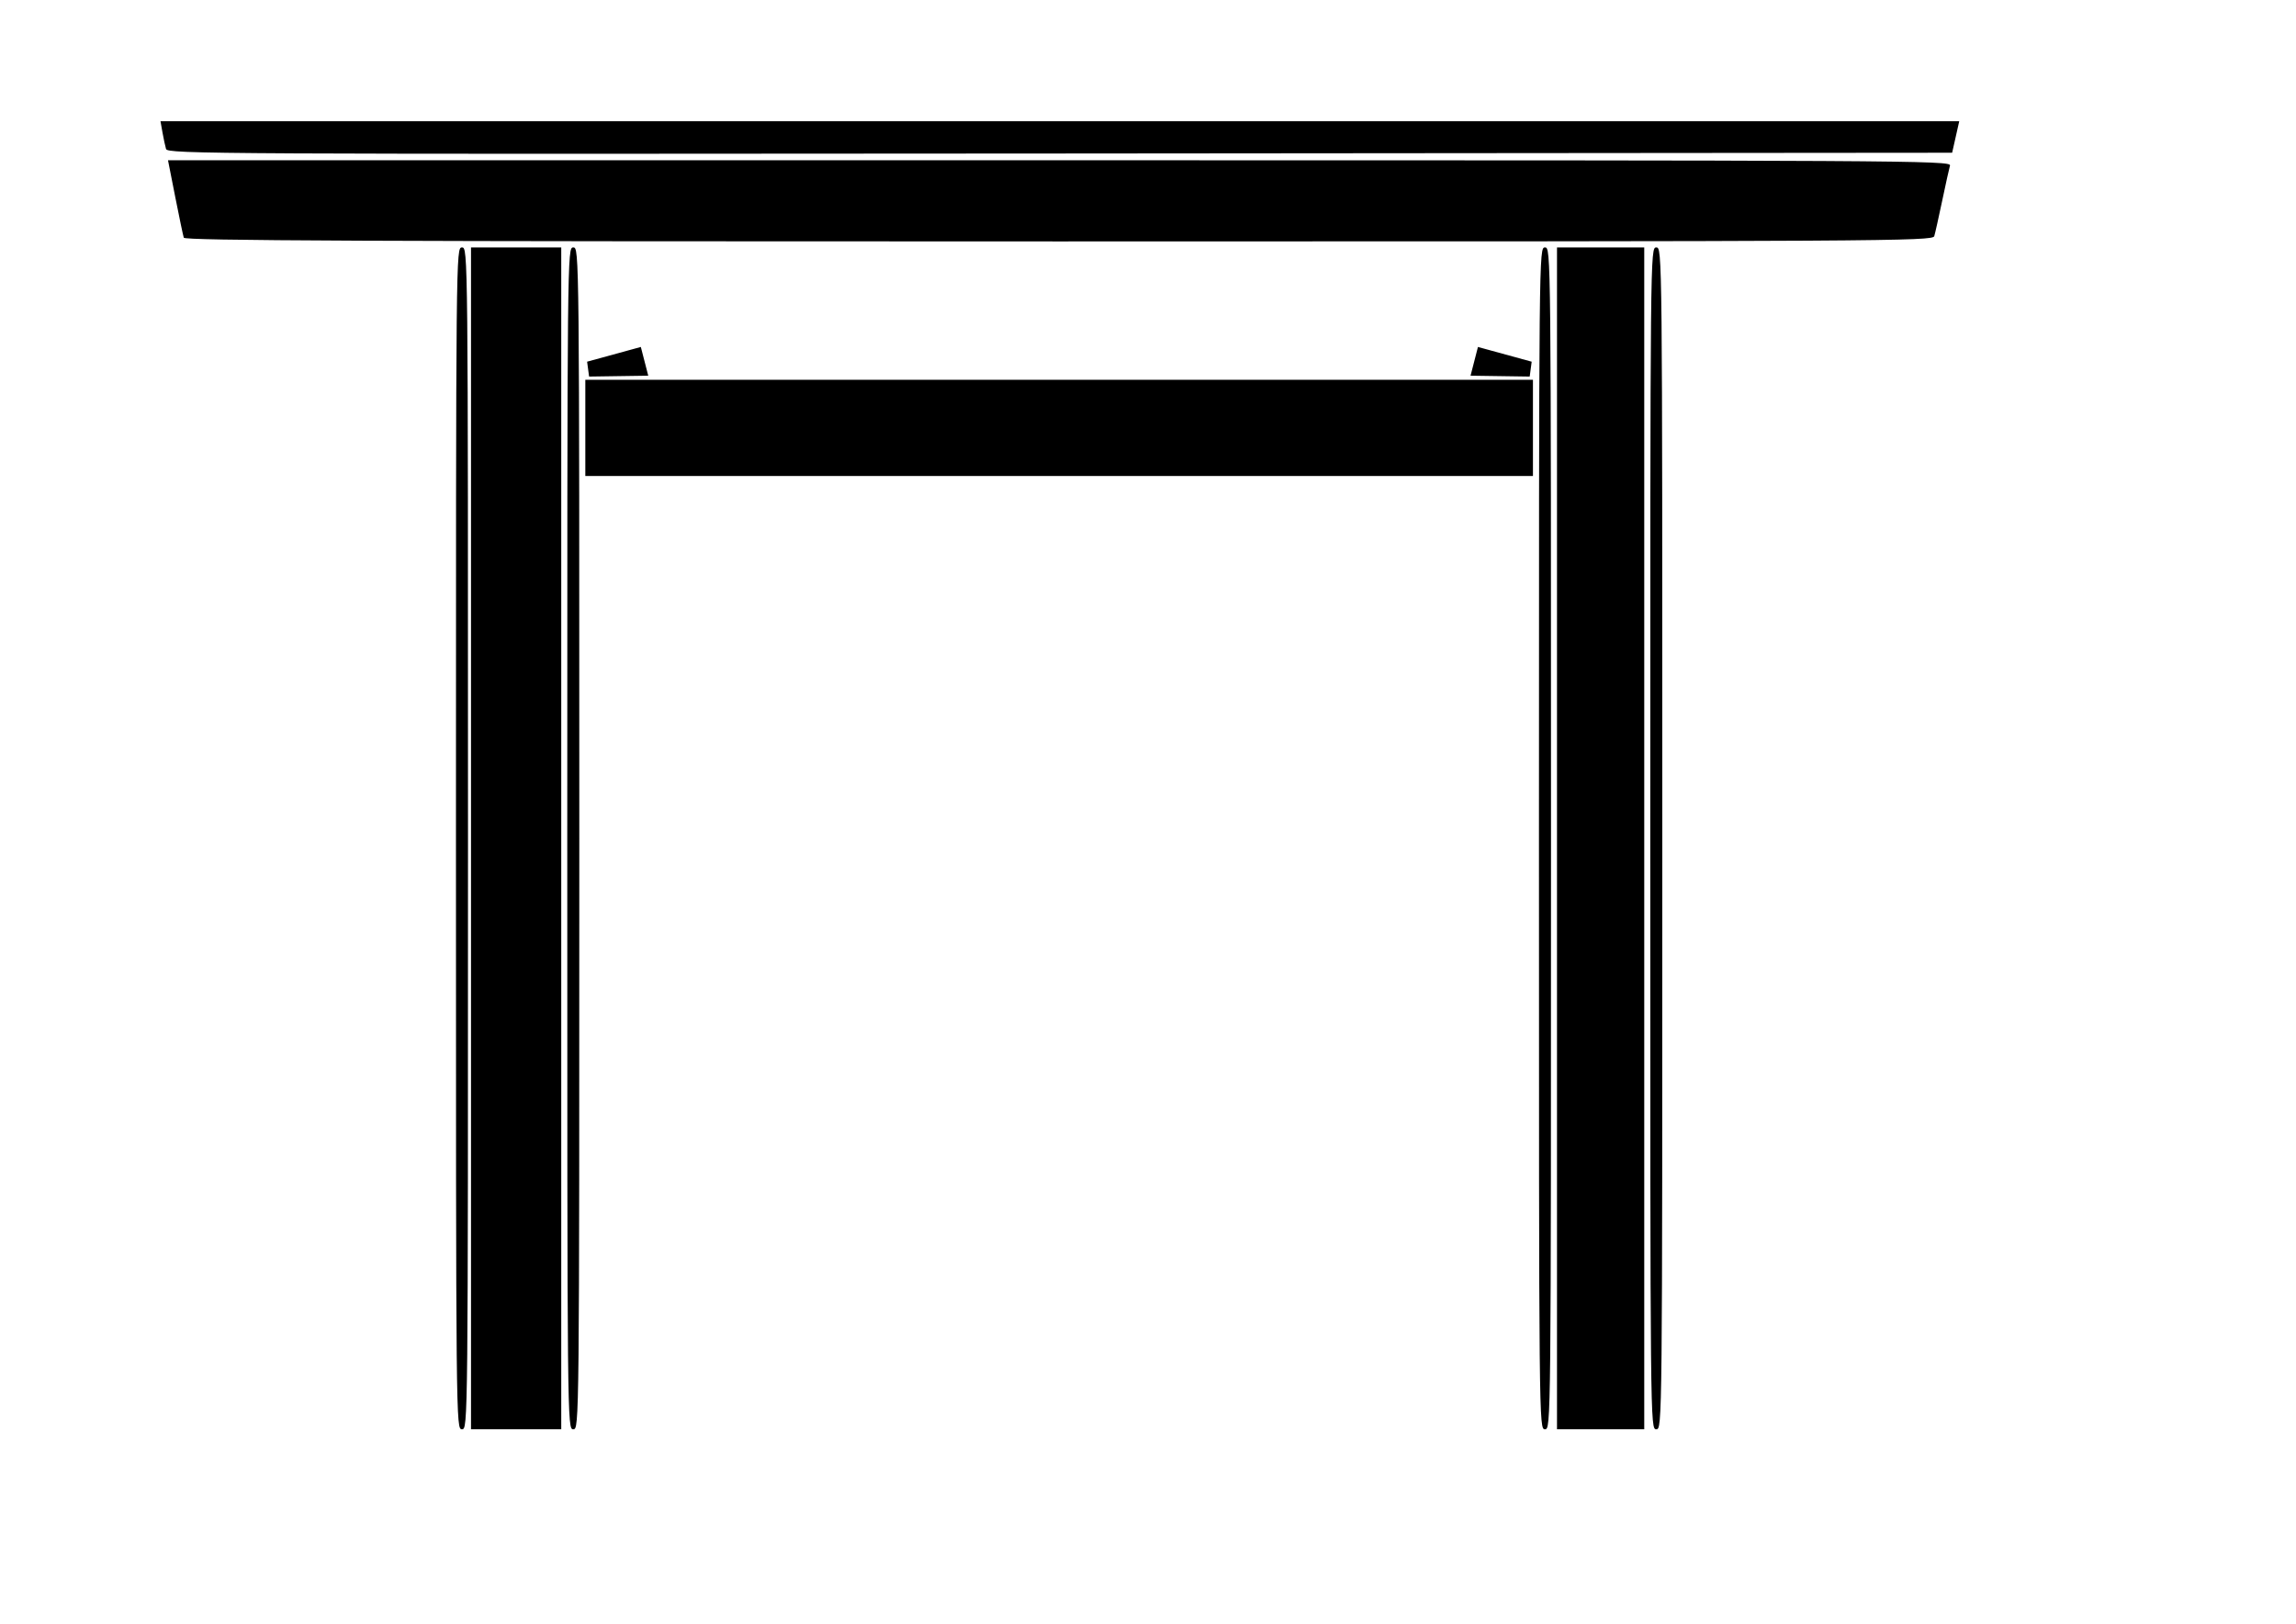
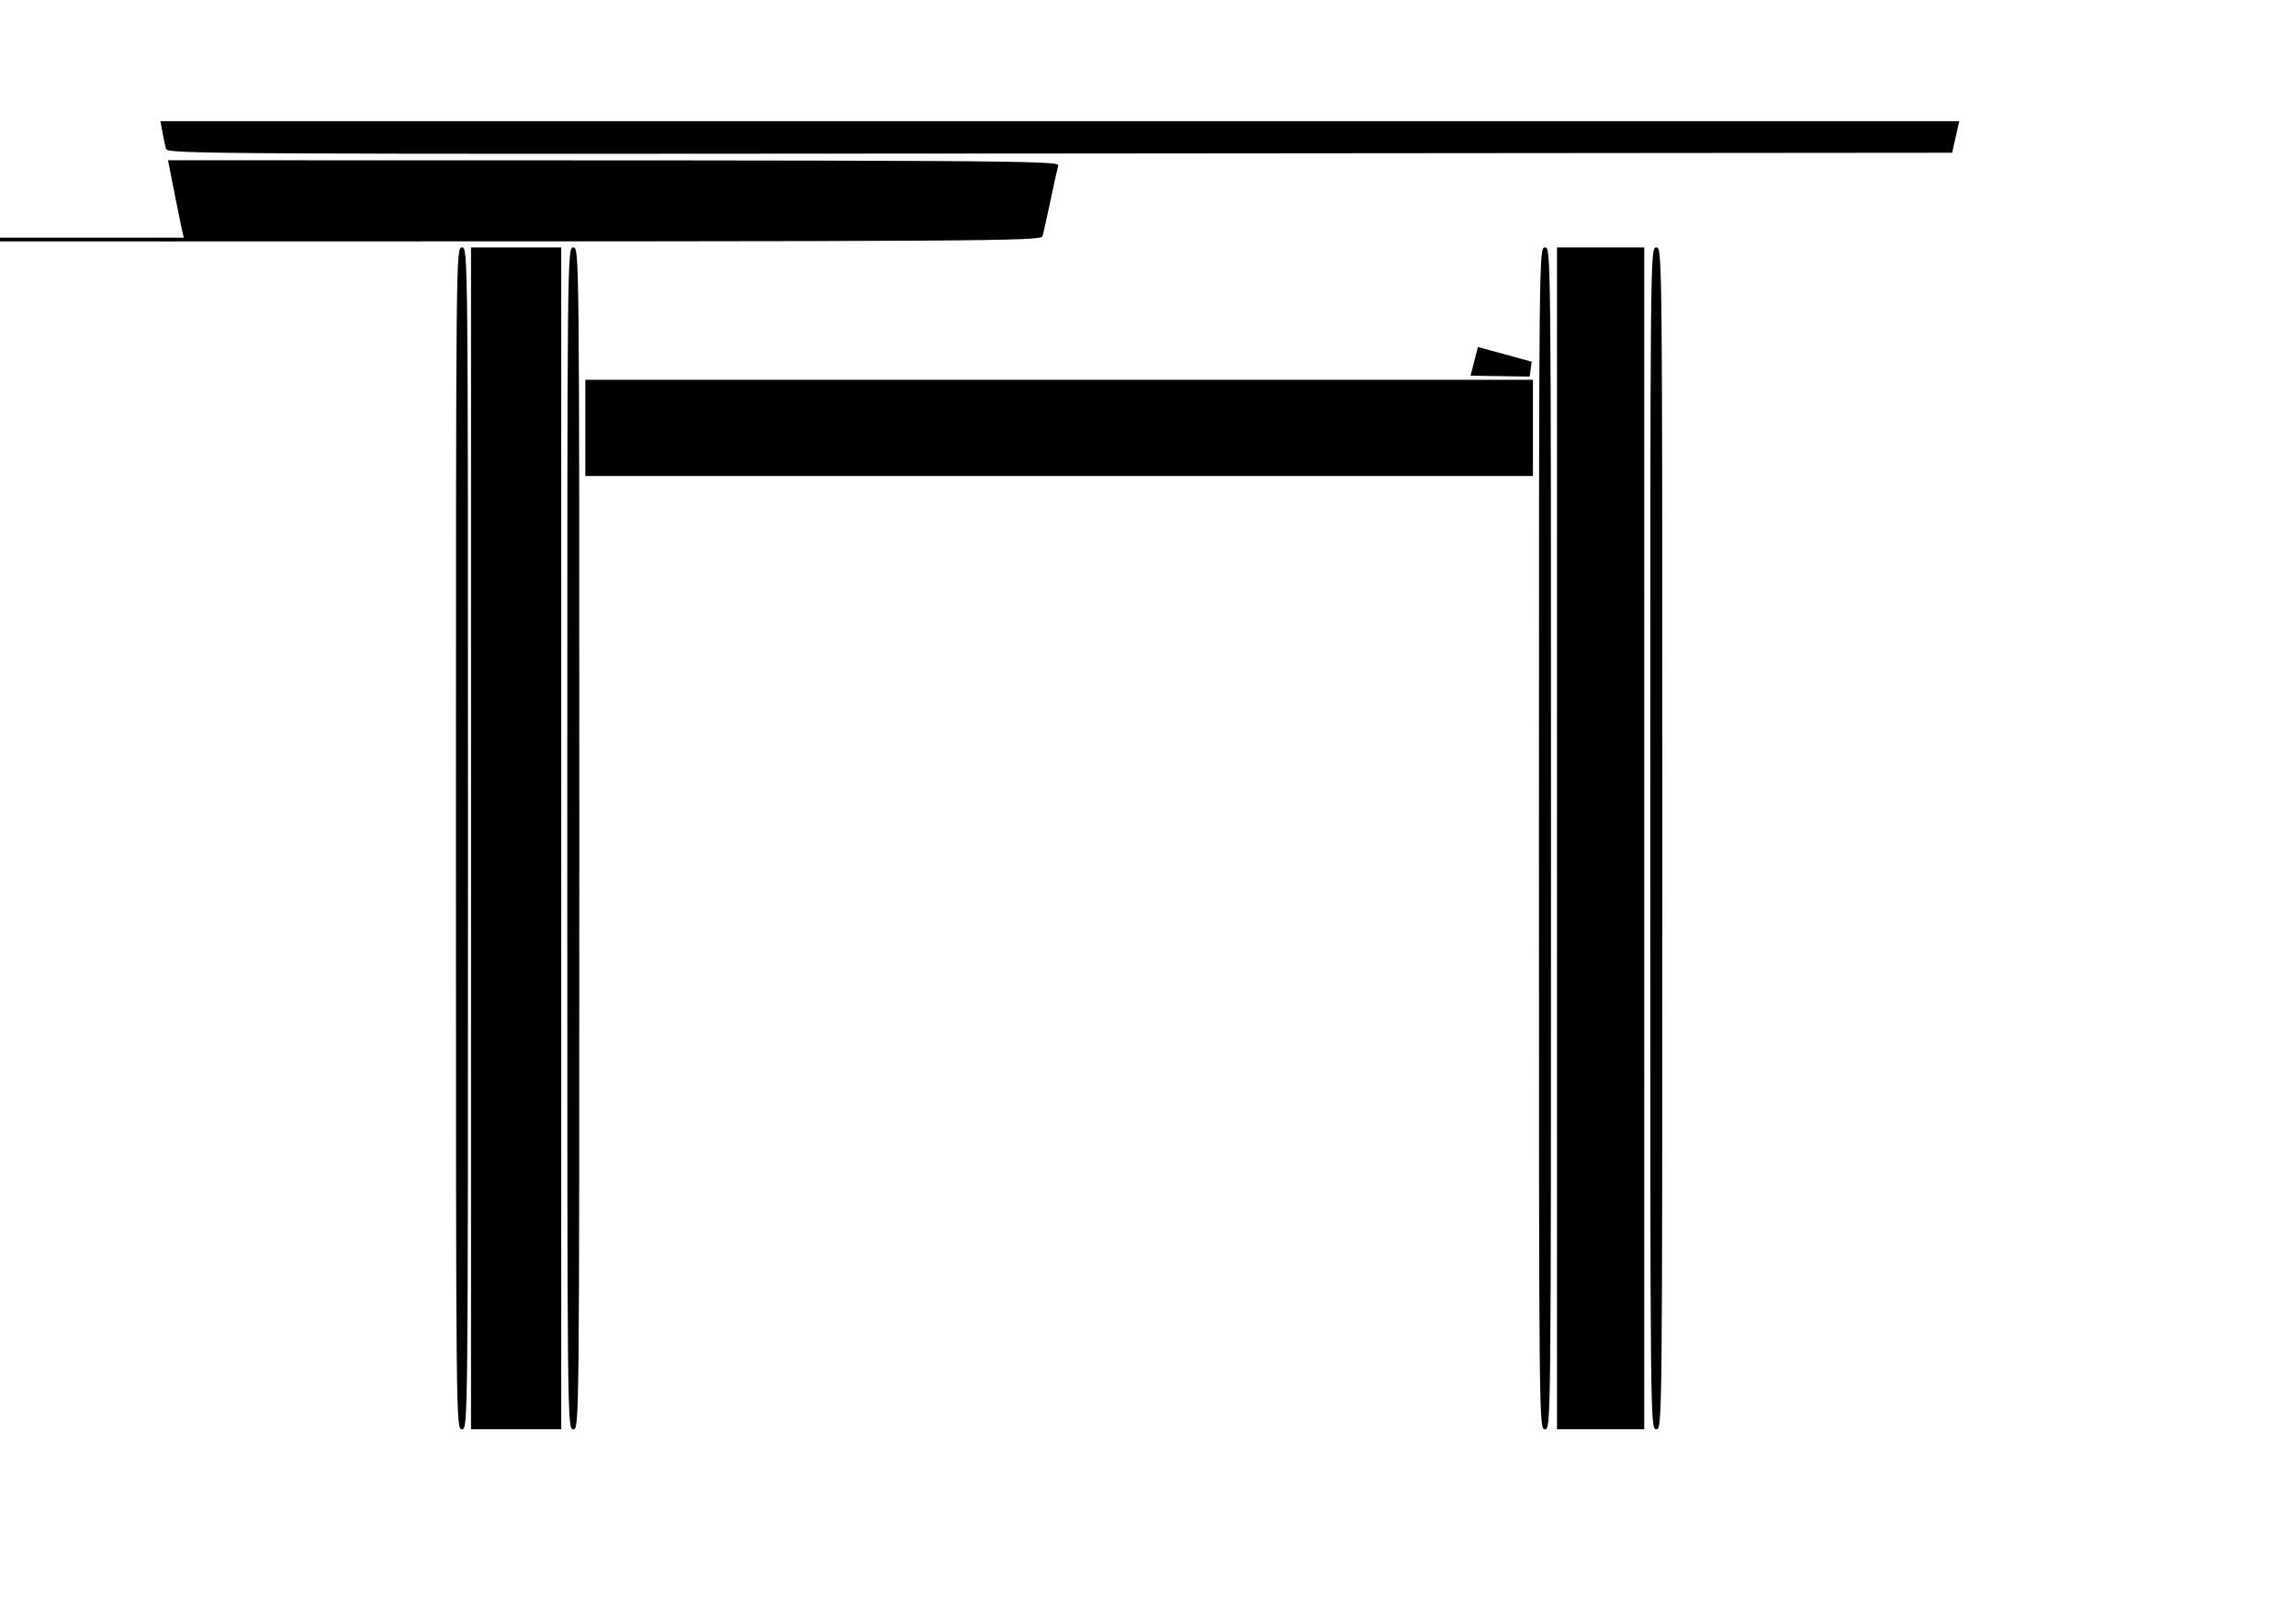
<svg xmlns="http://www.w3.org/2000/svg" xmlns:ns1="http://www.inkscape.org/namespaces/inkscape" xmlns:ns2="http://sodipodi.sourceforge.net/DTD/sodipodi-0.dtd" width="297mm" height="210mm" id="svg2945" version="1.1" ns1:version="0.47 r22583" ns2:docname="Geku_-_Ise_torii.svg">
  <defs id="defs2947">
    <ns1:perspective ns2:type="inkscape:persp3d" ns1:vp_x="0 : 372.04724 : 1" ns1:vp_y="0 : 1000 : 0" ns1:vp_z="1052.3622 : 372.04724 : 1" ns1:persp3d-origin="526.18109 : 248.03149 : 1" id="perspective2954" />
    <ns1:perspective id="perspective2931" ns1:persp3d-origin="0.5 : 0.33333333 : 1" ns1:vp_z="1 : 0.5 : 1" ns1:vp_y="0 : 1000 : 0" ns1:vp_x="0 : 0.5 : 1" ns2:type="inkscape:persp3d" />
    <ns1:perspective id="perspective2931-1" ns1:persp3d-origin="0.5 : 0.33333333 : 1" ns1:vp_z="1 : 0.5 : 1" ns1:vp_y="0 : 1000 : 0" ns1:vp_x="0 : 0.5 : 1" ns2:type="inkscape:persp3d" />
    <ns1:perspective id="perspective2931-7" ns1:persp3d-origin="0.5 : 0.33333333 : 1" ns1:vp_z="1 : 0.5 : 1" ns1:vp_y="0 : 1000 : 0" ns1:vp_x="0 : 0.5 : 1" ns2:type="inkscape:persp3d" />
    <ns1:perspective id="perspective2991" ns1:persp3d-origin="0.5 : 0.33333333 : 1" ns1:vp_z="1 : 0.5 : 1" ns1:vp_y="0 : 1000 : 0" ns1:vp_x="0 : 0.5 : 1" ns2:type="inkscape:persp3d" />
    <ns1:perspective id="perspective2846" ns1:persp3d-origin="0.5 : 0.33333333 : 1" ns1:vp_z="1 : 0.5 : 1" ns1:vp_y="0 : 1000 : 0" ns1:vp_x="0 : 0.5 : 1" ns2:type="inkscape:persp3d" />
    <ns1:perspective id="perspective2859" ns1:persp3d-origin="0.5 : 0.33333333 : 1" ns1:vp_z="1 : 0.5 : 1" ns1:vp_y="0 : 1000 : 0" ns1:vp_x="0 : 0.5 : 1" ns2:type="inkscape:persp3d" />
    <ns1:perspective id="perspective3057" ns1:persp3d-origin="0.5 : 0.33333333 : 1" ns1:vp_z="1 : 0.5 : 1" ns1:vp_y="0 : 1000 : 0" ns1:vp_x="0 : 0.5 : 1" ns2:type="inkscape:persp3d" />
    <ns1:perspective id="perspective3079" ns1:persp3d-origin="0.5 : 0.33333333 : 1" ns1:vp_z="1 : 0.5 : 1" ns1:vp_y="0 : 1000 : 0" ns1:vp_x="0 : 0.5 : 1" ns2:type="inkscape:persp3d" />
    <ns1:perspective id="perspective2845" ns1:persp3d-origin="0.5 : 0.33333333 : 1" ns1:vp_z="1 : 0.5 : 1" ns1:vp_y="0 : 1000 : 0" ns1:vp_x="0 : 0.5 : 1" ns2:type="inkscape:persp3d" />
  </defs>
  <ns2:namedview ns1:document-units="mm" pagecolor="#ffffff" bordercolor="#666666" borderopacity="1.0" ns1:pageopacity="0.0" ns1:pageshadow="2" ns1:zoom="0.52" ns1:cx="203.90584" ns1:cy="363.98712" ns1:current-layer="layer1" id="namedview2949" showgrid="false" ns1:window-width="940" ns1:window-height="672" ns1:window-x="22" ns1:window-y="33" ns1:window-maximized="0" ns1:snap-bbox="true" />
  <g ns1:label="Layer 1" ns1:groupmode="layer" id="layer1">
    <g id="g2824" transform="matrix(1.4,0,0,1.4,78.977,-157.393)">
-       <path d="m 102.818,405.146 c 0,-205.618 0.007,-206.321 2.1,-206.321 2.096,0 2.103,0.704 2.103,206.321 0,205.611 -0.007,206.315 -2.103,206.315 -2.093,0.004 -2.1,-0.7 -2.1,-206.315 z m 5.253,0 v -206.321 h 15.757 15.757 v 206.321 206.315 h -15.757 -15.757 v -206.315 z m 33.617,0 c 0,-205.618 0.007,-206.321 2.1,-206.321 2.093,0 2.103,0.704 2.103,206.321 0,205.611 -0.007,206.315 -2.103,206.315 -2.096,0 -2.1,-0.7 -2.1,-206.315 z m 339.329,0 c 0,-205.618 0.007,-206.321 2.1,-206.321 2.096,0 2.103,0.704 2.103,206.321 0,205.611 -0.007,206.315 -2.103,206.315 -2.093,0.004 -2.1,-0.7 -2.1,-206.315 z m 6.3,0 v -206.321 h 15.236 15.232 v 206.321 206.315 h -15.232 -15.236 v -206.315 z m 32.571,0 c 0,-205.618 0.007,-206.321 2.1,-206.321 2.093,0 2.103,0.704 2.103,206.321 0,205.611 -0.007,206.315 -2.103,206.315 -2.096,0 -2.1,-0.7 -2.1,-206.315 z m -371.896,-143.321 v -16.803 h 165.463 165.463 v 16.803 16.803 h -165.463 -165.463 v -16.803 z M 7.769,195.415 c -0.241,-0.718 -1.579,-7.101 -2.975,-14.171 l -2.538,-12.866 H 313.672 c 296.086,0 311.388,0.087 310.884,1.837 -0.29,1.012 -1.522,6.562 -2.733,12.338 -1.211,5.768 -2.454,11.326 -2.761,12.331 -0.532,1.75 -16.002,1.837 -305.707,1.837 -243.191,0.007 -305.239,-0.263 -305.585,-1.306 z m -6.202,-30.975 c -0.297,-1.012 -0.854,-3.608 -1.239,-5.775 l -0.7,-3.938 H 313.711 627.79 l -1.242,5.516 -1.242,5.509 -311.598,0.266 c -296.097,0.252 -311.626,0.172 -312.141,-1.579 z" id="path2708" />
-       <path id="path2835" d="m 149.746,243.396 19.578,-0.288 -2.303,-8.925 -17.851,4.895 0.576,4.319 z" style="fill:#000000;stroke:#000000;stroke-width:1px;stroke-linecap:butt;stroke-linejoin:miter;stroke-opacity:1" />
+       <path d="m 102.818,405.146 c 0,-205.618 0.007,-206.321 2.1,-206.321 2.096,0 2.103,0.704 2.103,206.321 0,205.611 -0.007,206.315 -2.103,206.315 -2.093,0.004 -2.1,-0.7 -2.1,-206.315 z m 5.253,0 v -206.321 h 15.757 15.757 v 206.321 206.315 h -15.757 -15.757 v -206.315 z m 33.617,0 c 0,-205.618 0.007,-206.321 2.1,-206.321 2.093,0 2.103,0.704 2.103,206.321 0,205.611 -0.007,206.315 -2.103,206.315 -2.096,0 -2.1,-0.7 -2.1,-206.315 z m 339.329,0 c 0,-205.618 0.007,-206.321 2.1,-206.321 2.096,0 2.103,0.704 2.103,206.321 0,205.611 -0.007,206.315 -2.103,206.315 -2.093,0.004 -2.1,-0.7 -2.1,-206.315 z m 6.3,0 v -206.321 h 15.236 15.232 v 206.321 206.315 h -15.232 -15.236 v -206.315 z m 32.571,0 c 0,-205.618 0.007,-206.321 2.1,-206.321 2.093,0 2.103,0.704 2.103,206.321 0,205.611 -0.007,206.315 -2.103,206.315 -2.096,0 -2.1,-0.7 -2.1,-206.315 z m -371.896,-143.321 v -16.803 h 165.463 165.463 v 16.803 16.803 h -165.463 -165.463 v -16.803 z M 7.769,195.415 c -0.241,-0.718 -1.579,-7.101 -2.975,-14.171 l -2.538,-12.866 c 296.086,0 311.388,0.087 310.884,1.837 -0.29,1.012 -1.522,6.562 -2.733,12.338 -1.211,5.768 -2.454,11.326 -2.761,12.331 -0.532,1.75 -16.002,1.837 -305.707,1.837 -243.191,0.007 -305.239,-0.263 -305.585,-1.306 z m -6.202,-30.975 c -0.297,-1.012 -0.854,-3.608 -1.239,-5.775 l -0.7,-3.938 H 313.711 627.79 l -1.242,5.516 -1.242,5.509 -311.598,0.266 c -296.097,0.252 -311.626,0.172 -312.141,-1.579 z" id="path2708" />
      <path id="path2835-1" d="m 477.345,243.398 -19.578,-0.288 2.303,-8.925 17.851,4.895 -0.576,4.319 z" style="fill:#000000;stroke:#000000;stroke-width:1px;stroke-linecap:butt;stroke-linejoin:miter;stroke-opacity:1" />
    </g>
  </g>
</svg>